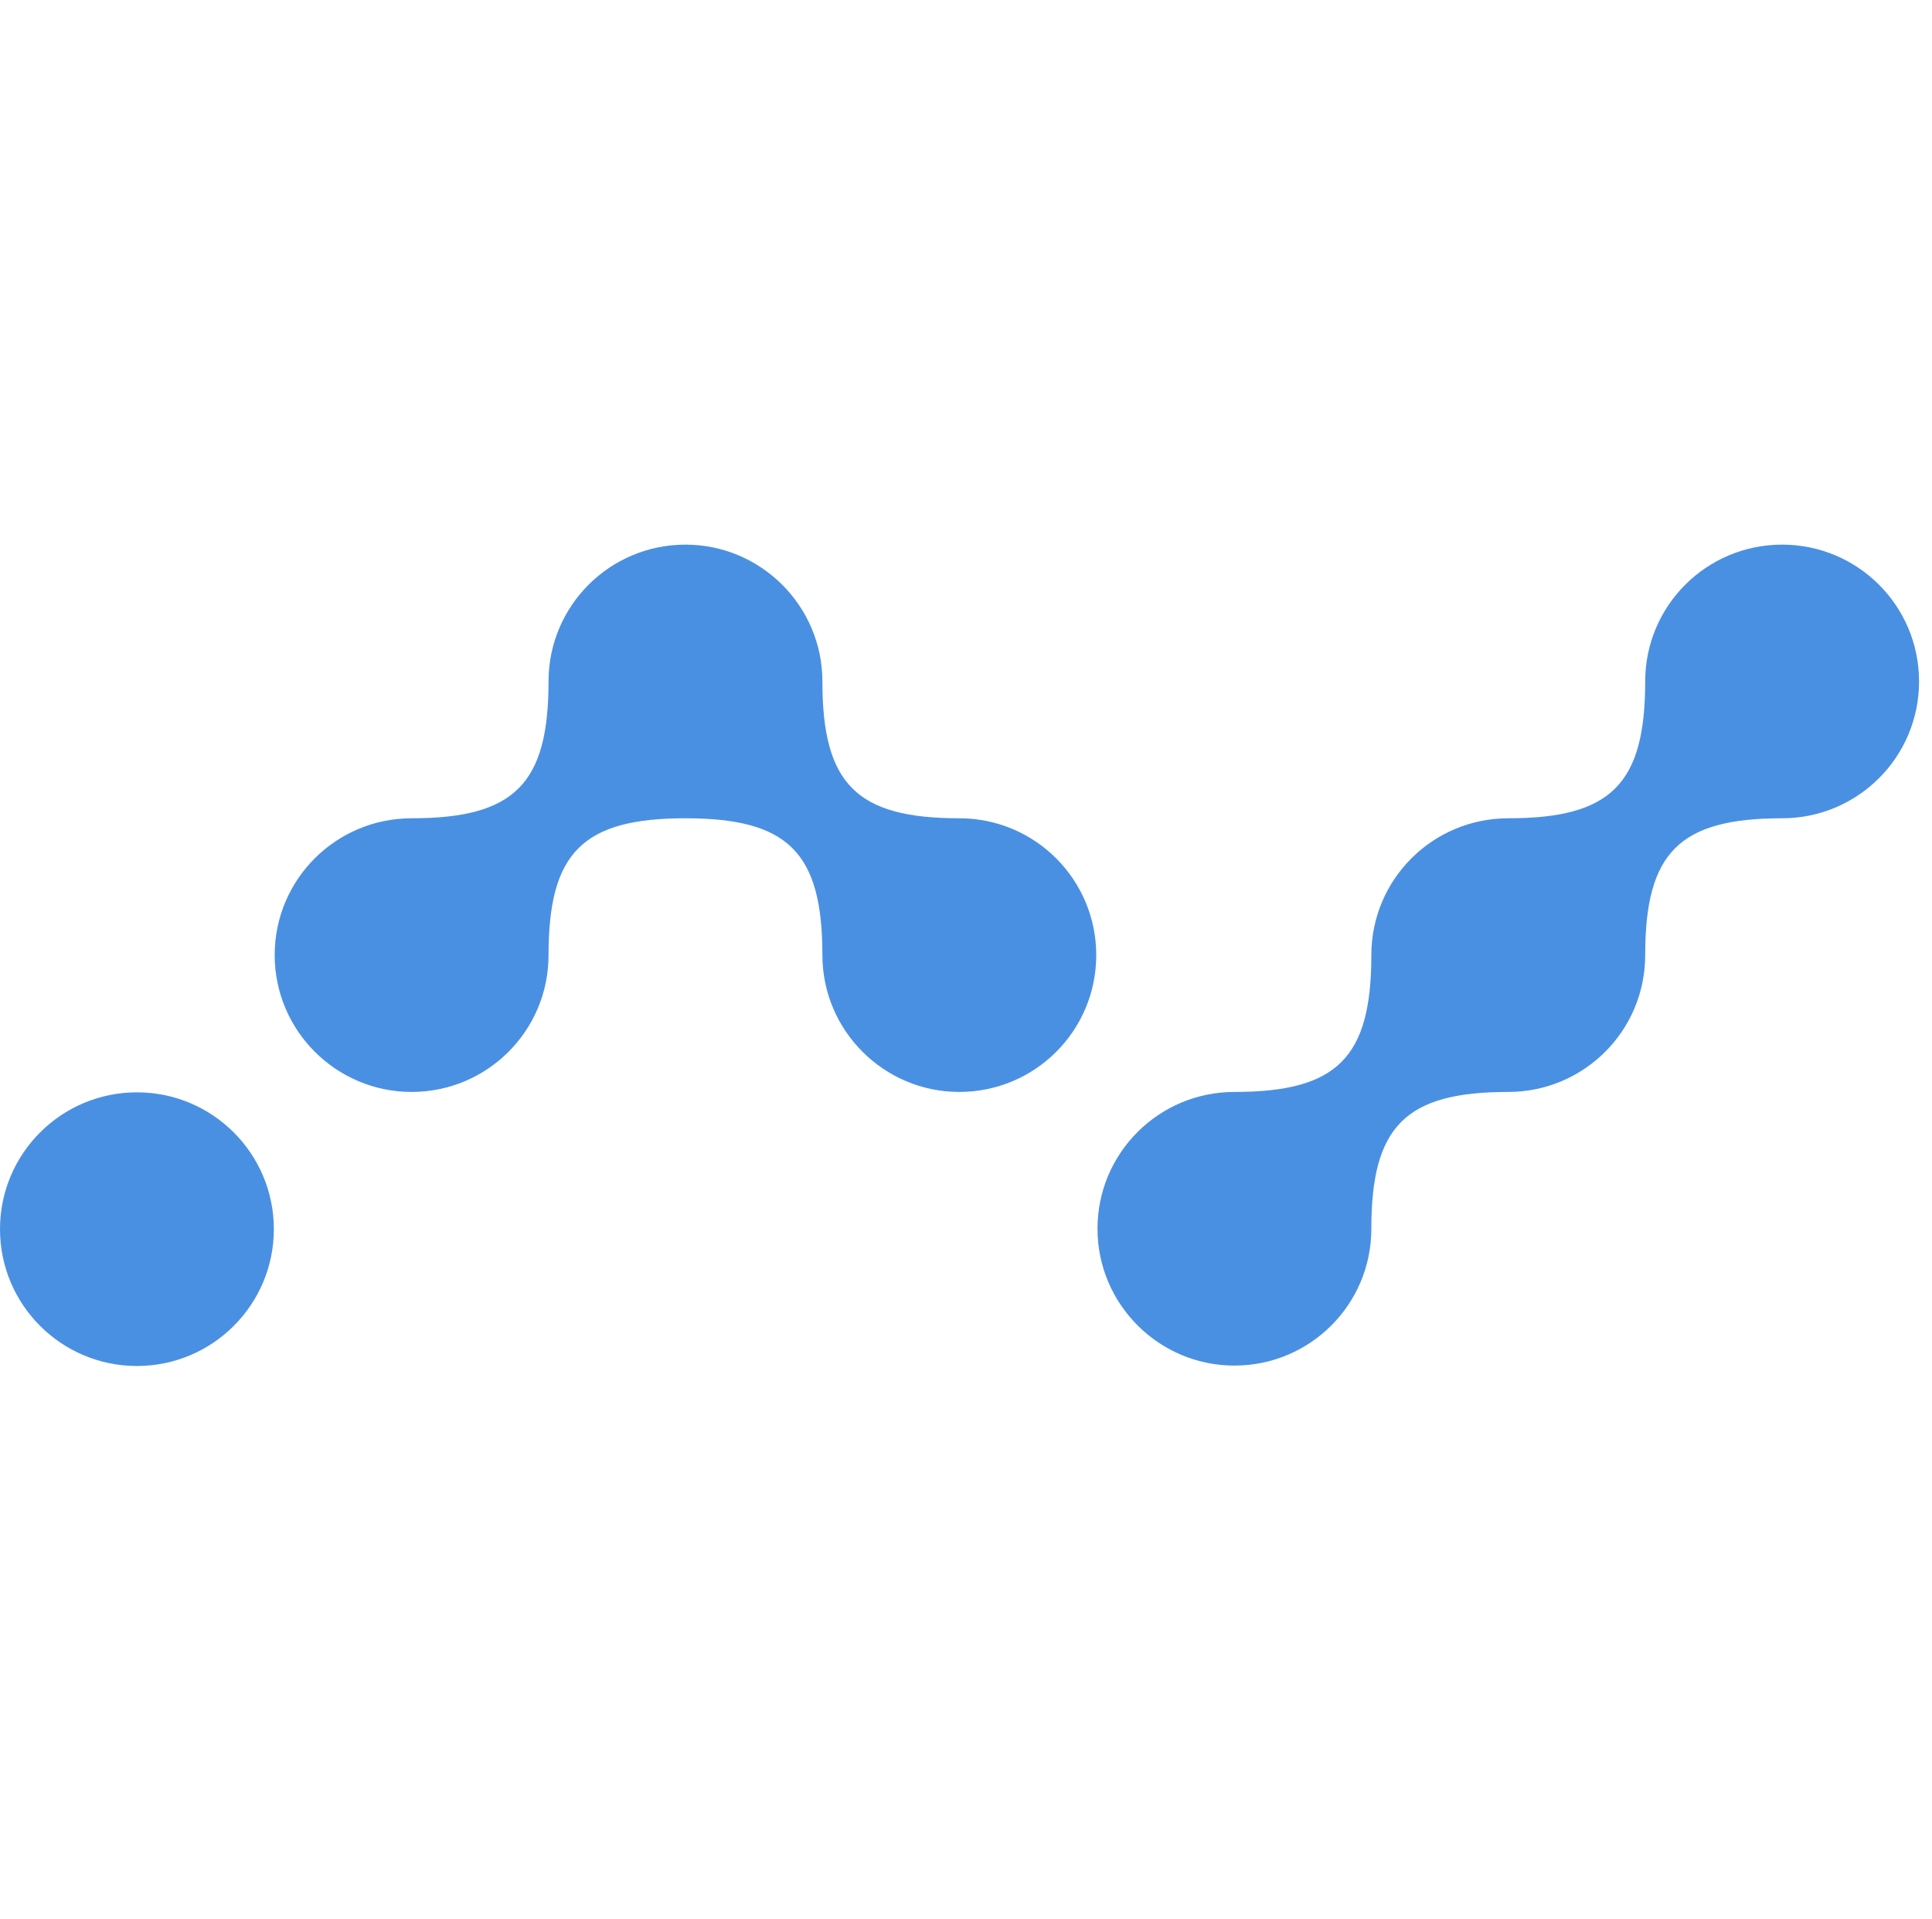
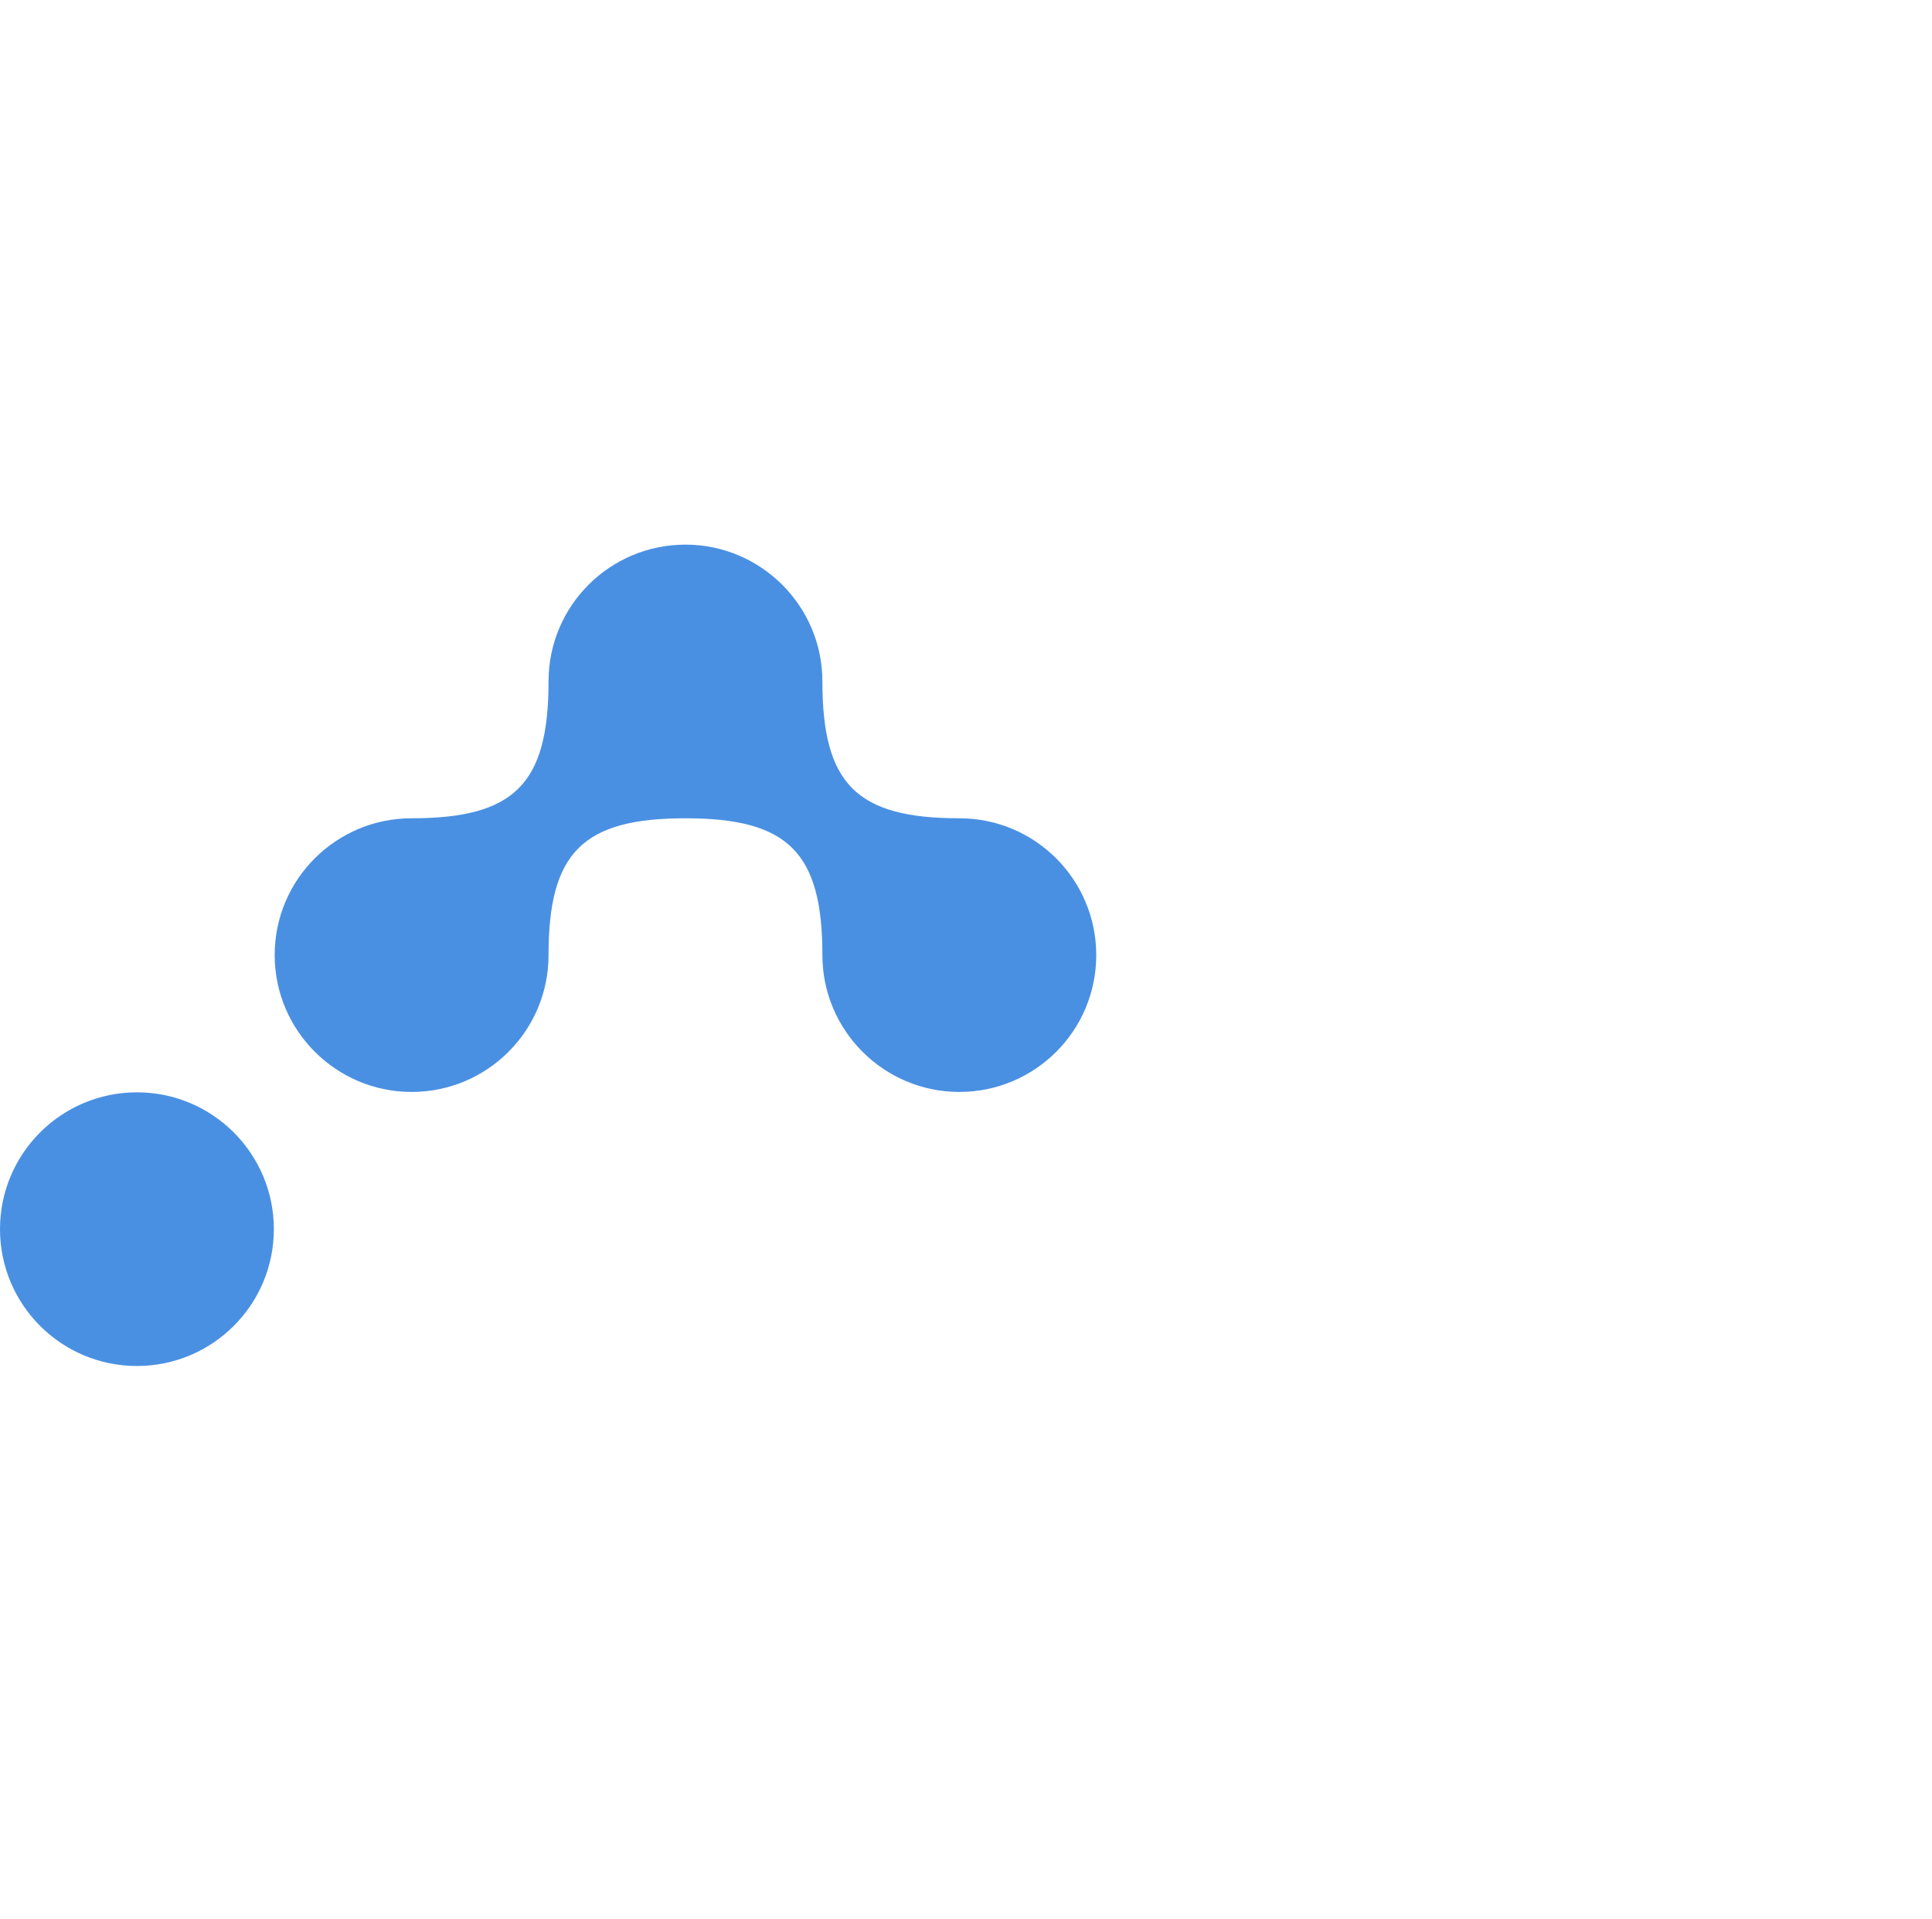
<svg xmlns="http://www.w3.org/2000/svg" width="149" height="148" viewBox="0 0 149 148" fill="none">
  <path d="M84.545 73.655C84.545 79.503 79.806 84.207 73.985 84.207C68.164 84.207 63.425 79.471 63.425 73.655C63.425 65.741 60.785 63.103 52.864 63.103C44.944 63.103 42.304 65.741 42.304 73.655C42.304 79.503 37.565 84.207 31.744 84.207C25.923 84.207 21.184 79.471 21.184 73.655C21.184 67.807 25.923 63.103 31.744 63.103C39.664 63.103 42.304 60.465 42.304 52.551C42.304 46.704 47.044 42 52.864 42C58.685 42 63.425 46.736 63.425 52.551C63.425 60.465 66.065 63.103 73.985 63.103C79.837 63.103 84.545 67.839 84.545 73.655Z" fill="#4A90E2" />
  <path d="M10.56 105.341C16.392 105.341 21.12 100.616 21.12 94.789C21.12 88.962 16.392 84.237 10.56 84.237C4.728 84.237 0 88.962 0 94.789C0 100.616 4.728 105.341 10.56 105.341Z" fill="#4A90E2" />
-   <path d="M148.002 52.551C148.002 58.4 143.262 63.103 137.442 63.103C129.521 63.103 126.881 65.741 126.881 73.655C126.881 79.503 122.142 84.207 116.321 84.207C108.401 84.207 105.761 86.845 105.761 94.758C105.761 100.606 101.022 105.31 95.201 105.31C89.38 105.31 84.641 100.575 84.641 94.758C84.641 88.911 89.38 84.207 95.201 84.207C103.121 84.207 105.761 81.569 105.761 73.655C105.761 67.807 110.5 63.103 116.321 63.103C124.241 63.103 126.881 60.465 126.881 52.551C126.881 46.704 131.621 42 137.442 42C143.262 42 148.002 46.704 148.002 52.551Z" fill="#4A90E2" />
</svg>